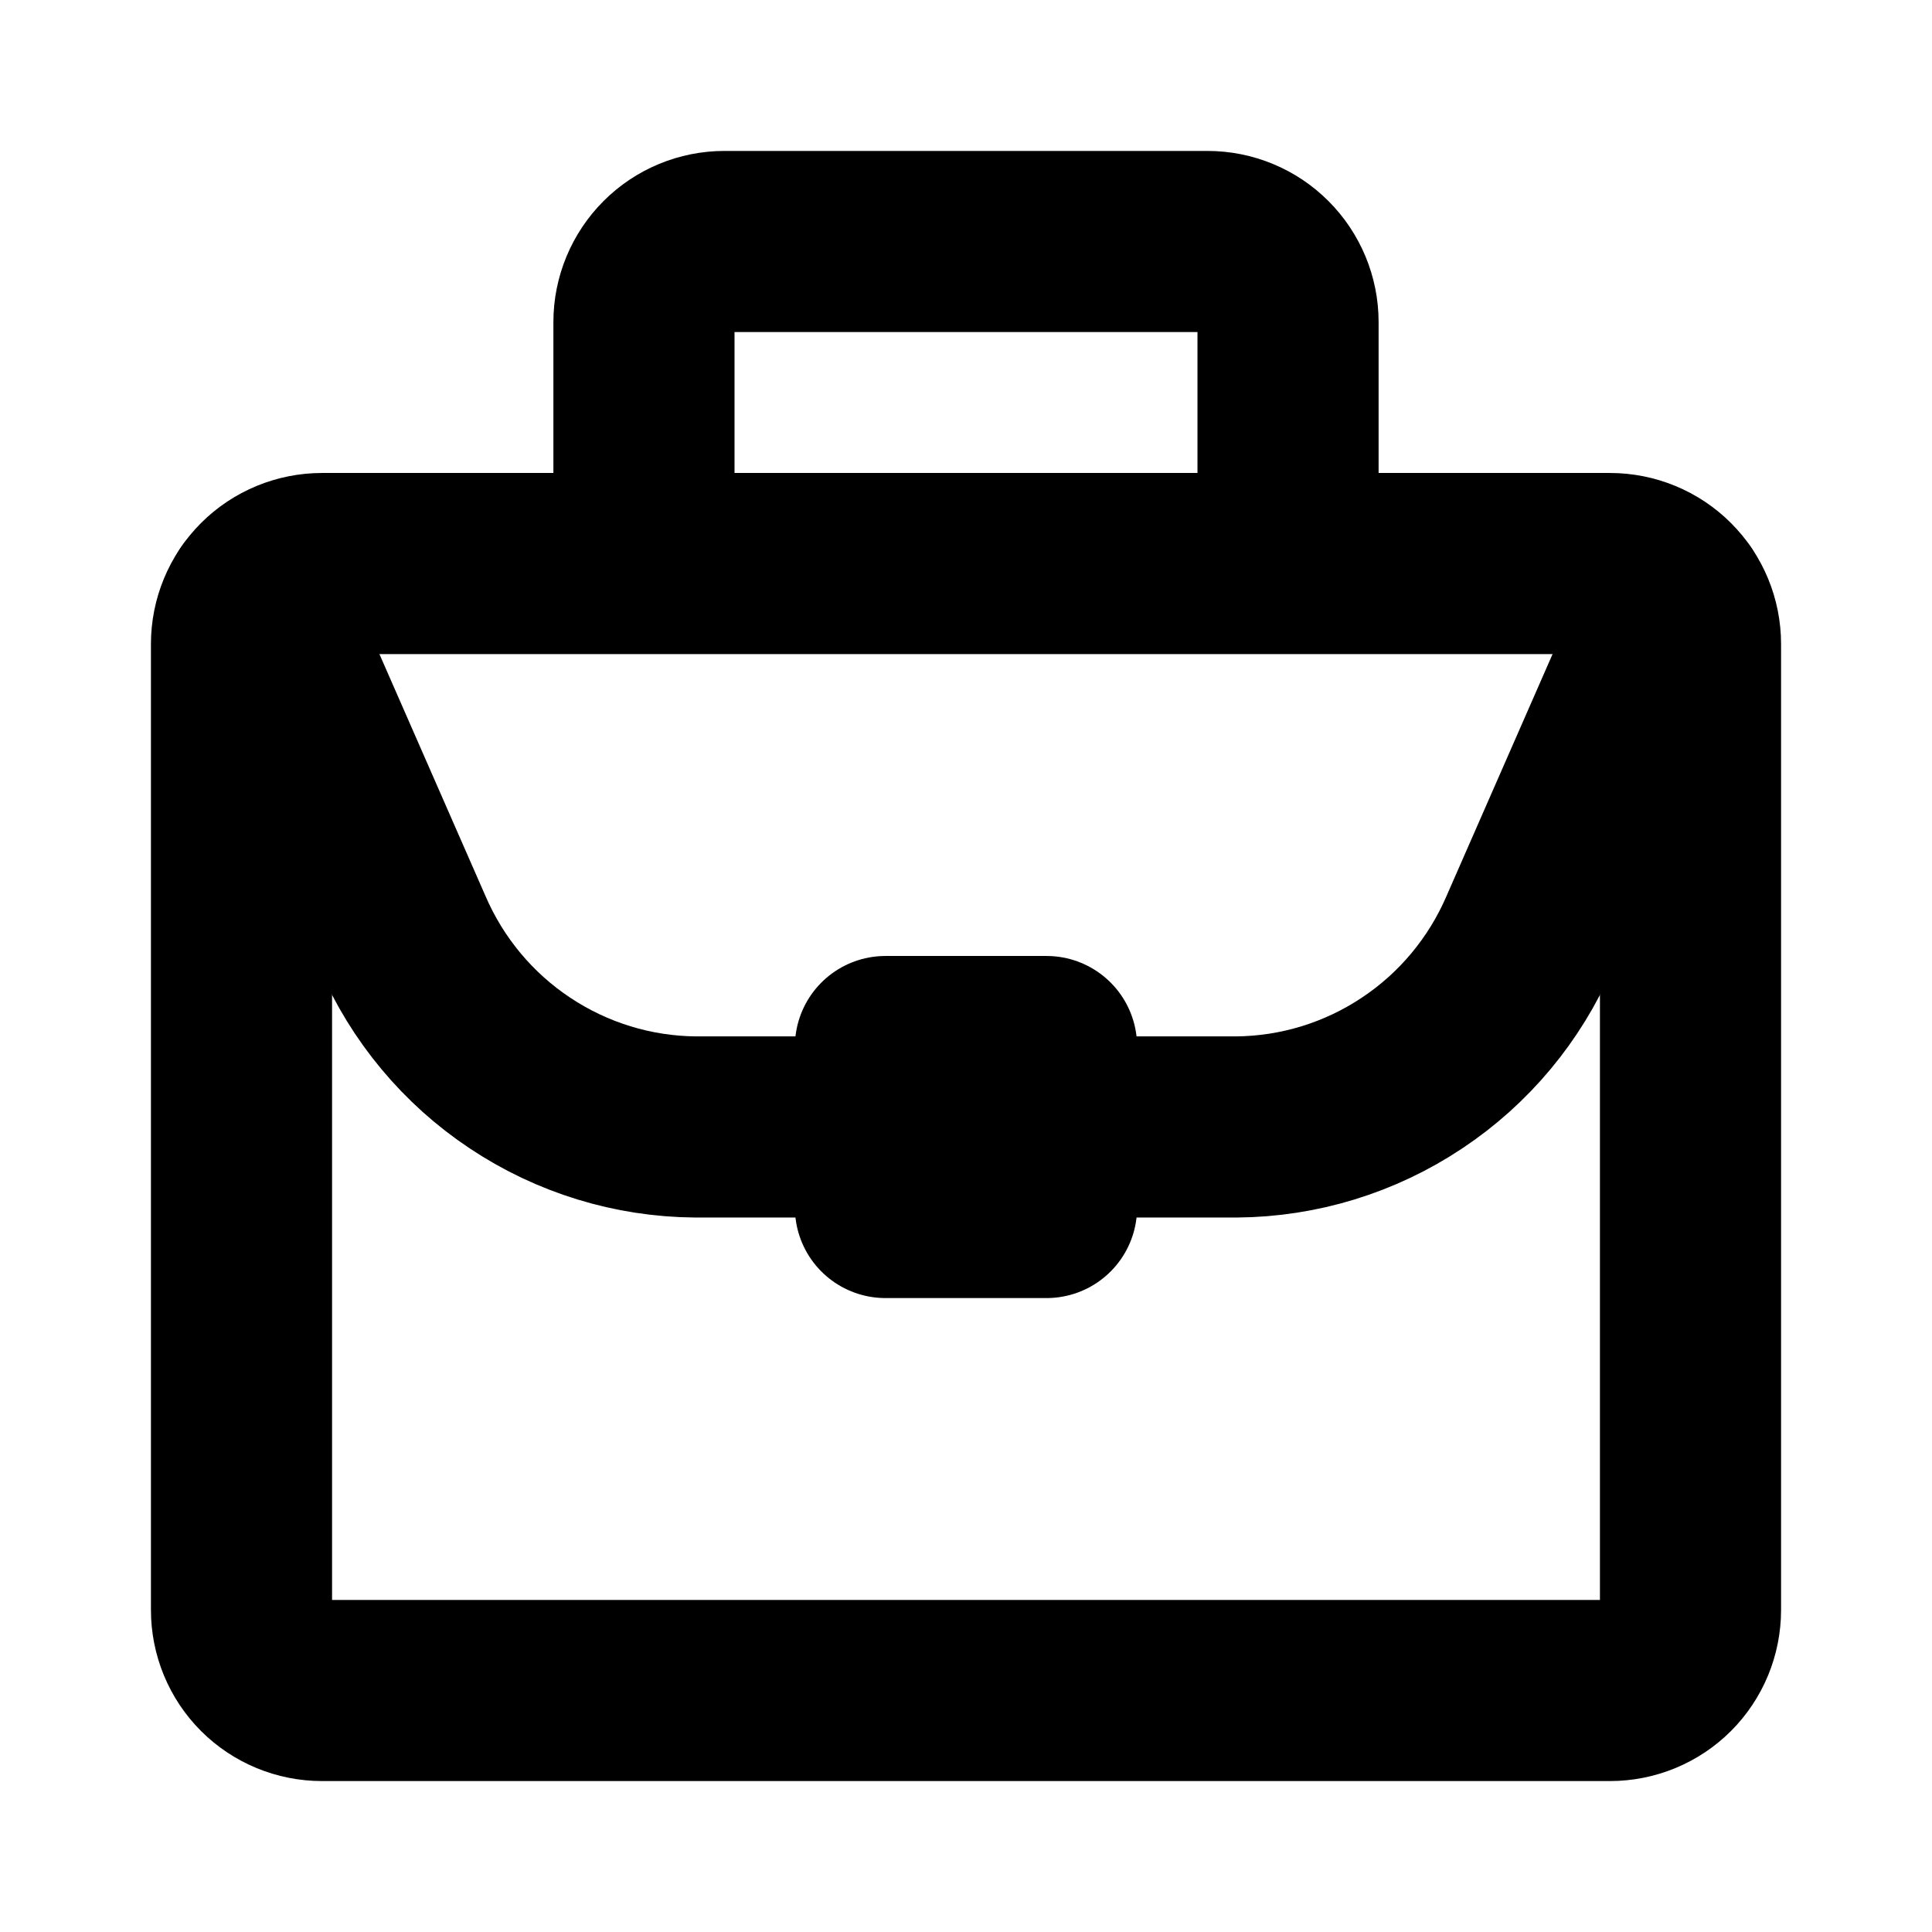
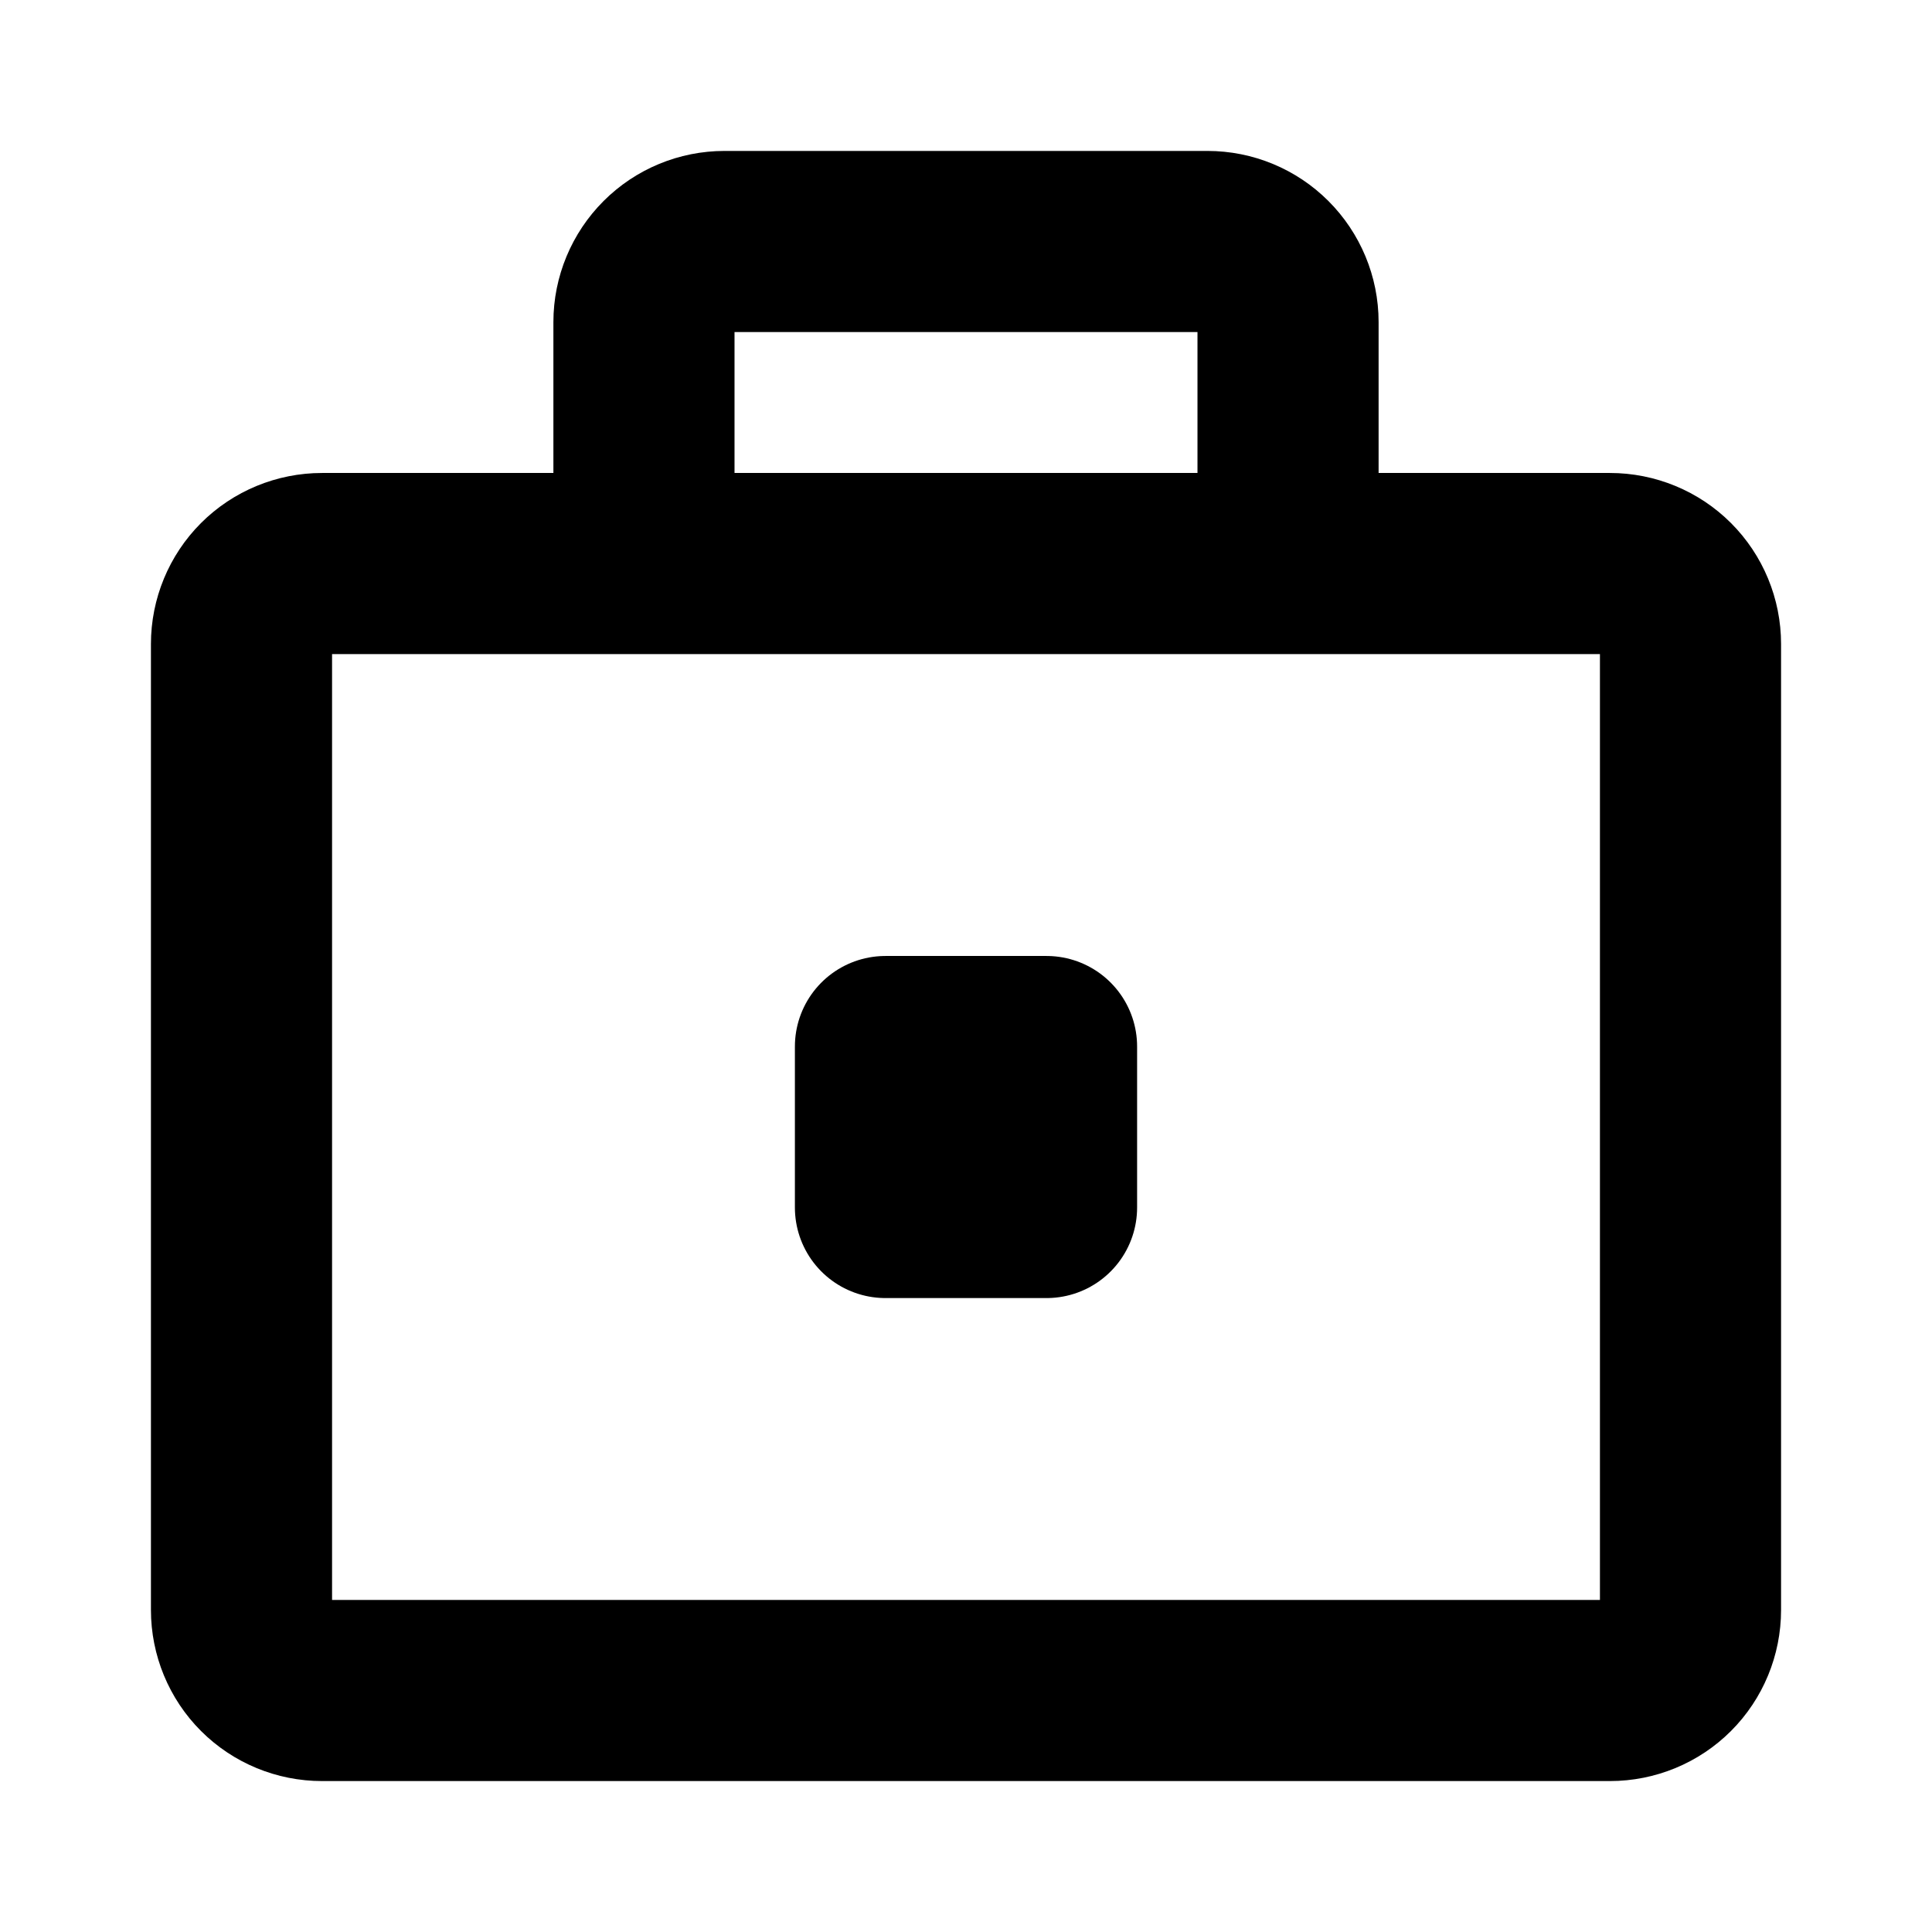
<svg xmlns="http://www.w3.org/2000/svg" width="16" height="16" viewBox="0 0 16 16" fill="none">
  <path d="M8.667 10H7.333V8.667H8.667V10ZM10.667 2.667C10.667 2.49 10.596 2.32 10.471 2.195C10.346 2.07 10.177 2 10 2H6C5.823 2 5.654 2.07 5.529 2.195C5.404 2.32 5.333 2.49 5.333 2.667V4.667H10.667V2.667ZM14 13.333V5.333C14 5.157 13.93 4.987 13.805 4.862C13.68 4.737 13.51 4.667 13.333 4.667H2.667C2.49 4.667 2.32 4.737 2.195 4.862C2.07 4.987 2 5.157 2 5.333V13.333C2 13.51 2.07 13.68 2.195 13.805C2.32 13.93 2.49 14 2.667 14H13.333C13.51 14 13.68 13.93 13.805 13.805C13.93 13.68 14 13.51 14 13.333Z" stroke="black" stroke-width="1.5" stroke-linecap="round" stroke-linejoin="round" />
-   <path d="M7.333 9.333H5.76C5.243 9.329 4.738 9.174 4.307 8.887C3.876 8.601 3.538 8.195 3.333 7.72L2.12 4.953" stroke="black" stroke-width="1.5" stroke-linecap="round" stroke-linejoin="round" />
-   <path d="M13.88 4.953L12.667 7.72C12.462 8.195 12.124 8.601 11.693 8.887C11.262 9.174 10.757 9.329 10.24 9.333H8.667" stroke="black" stroke-width="1.5" stroke-linecap="round" stroke-linejoin="round" />
</svg>